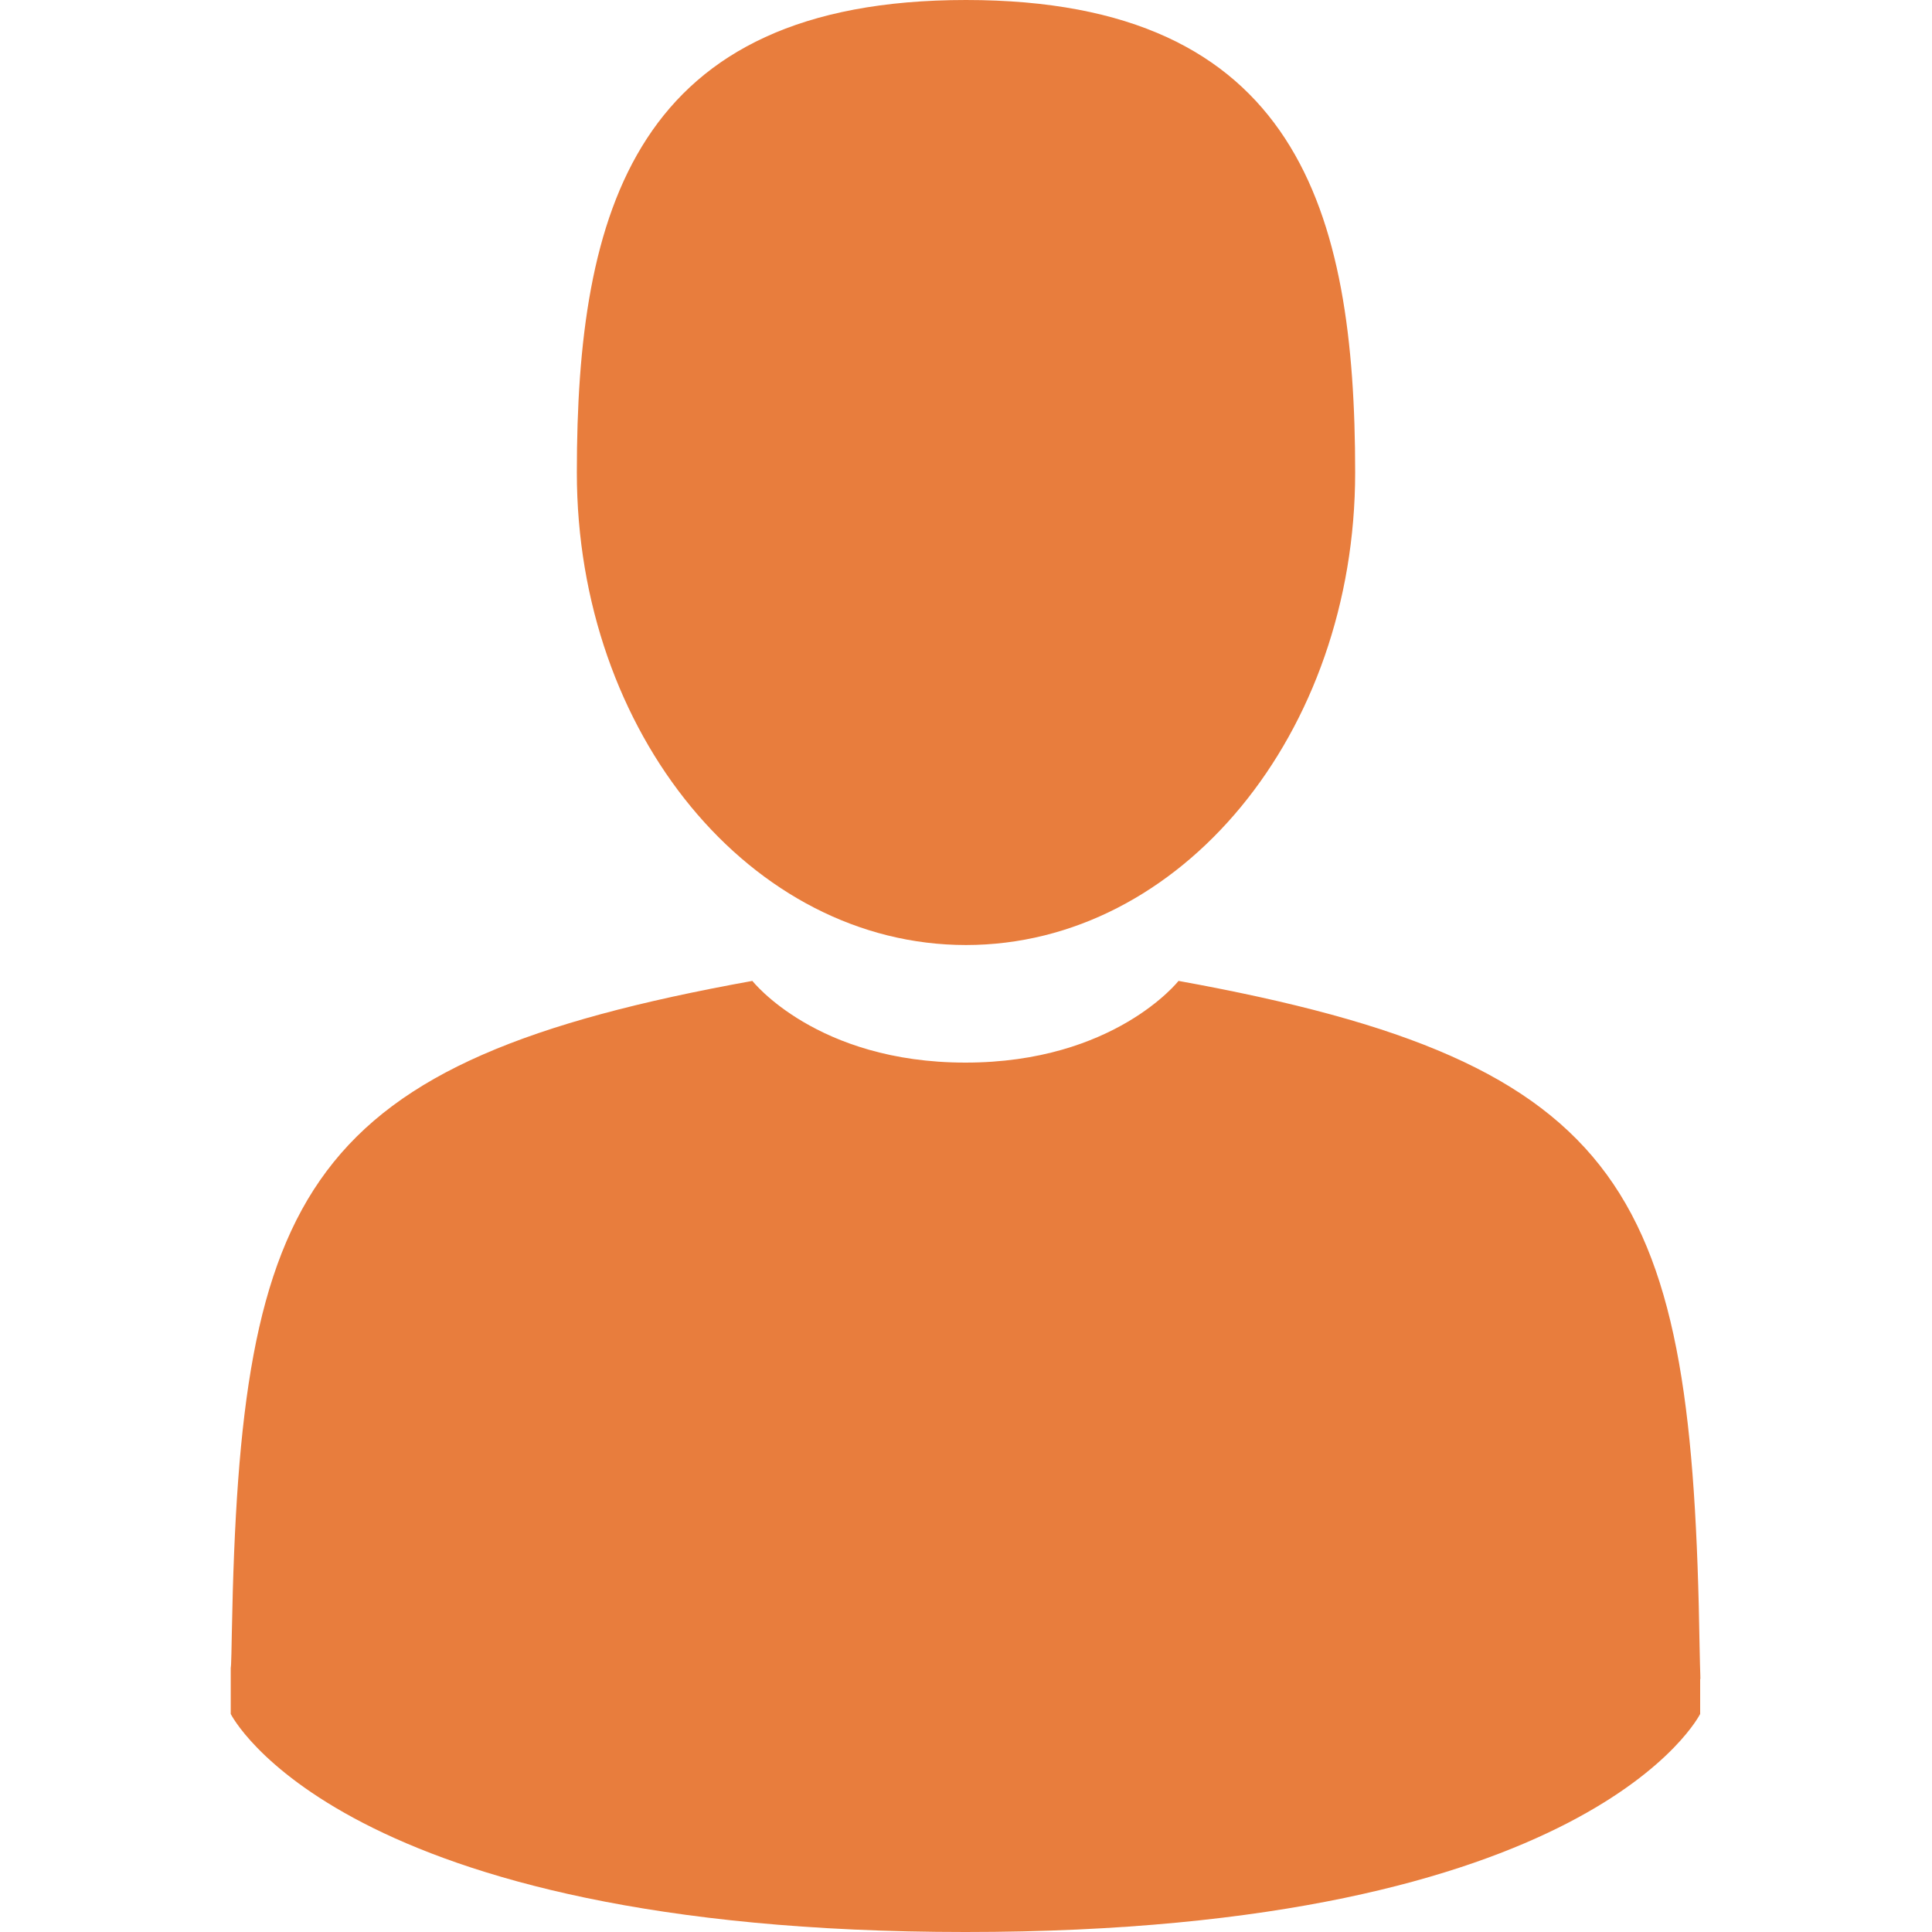
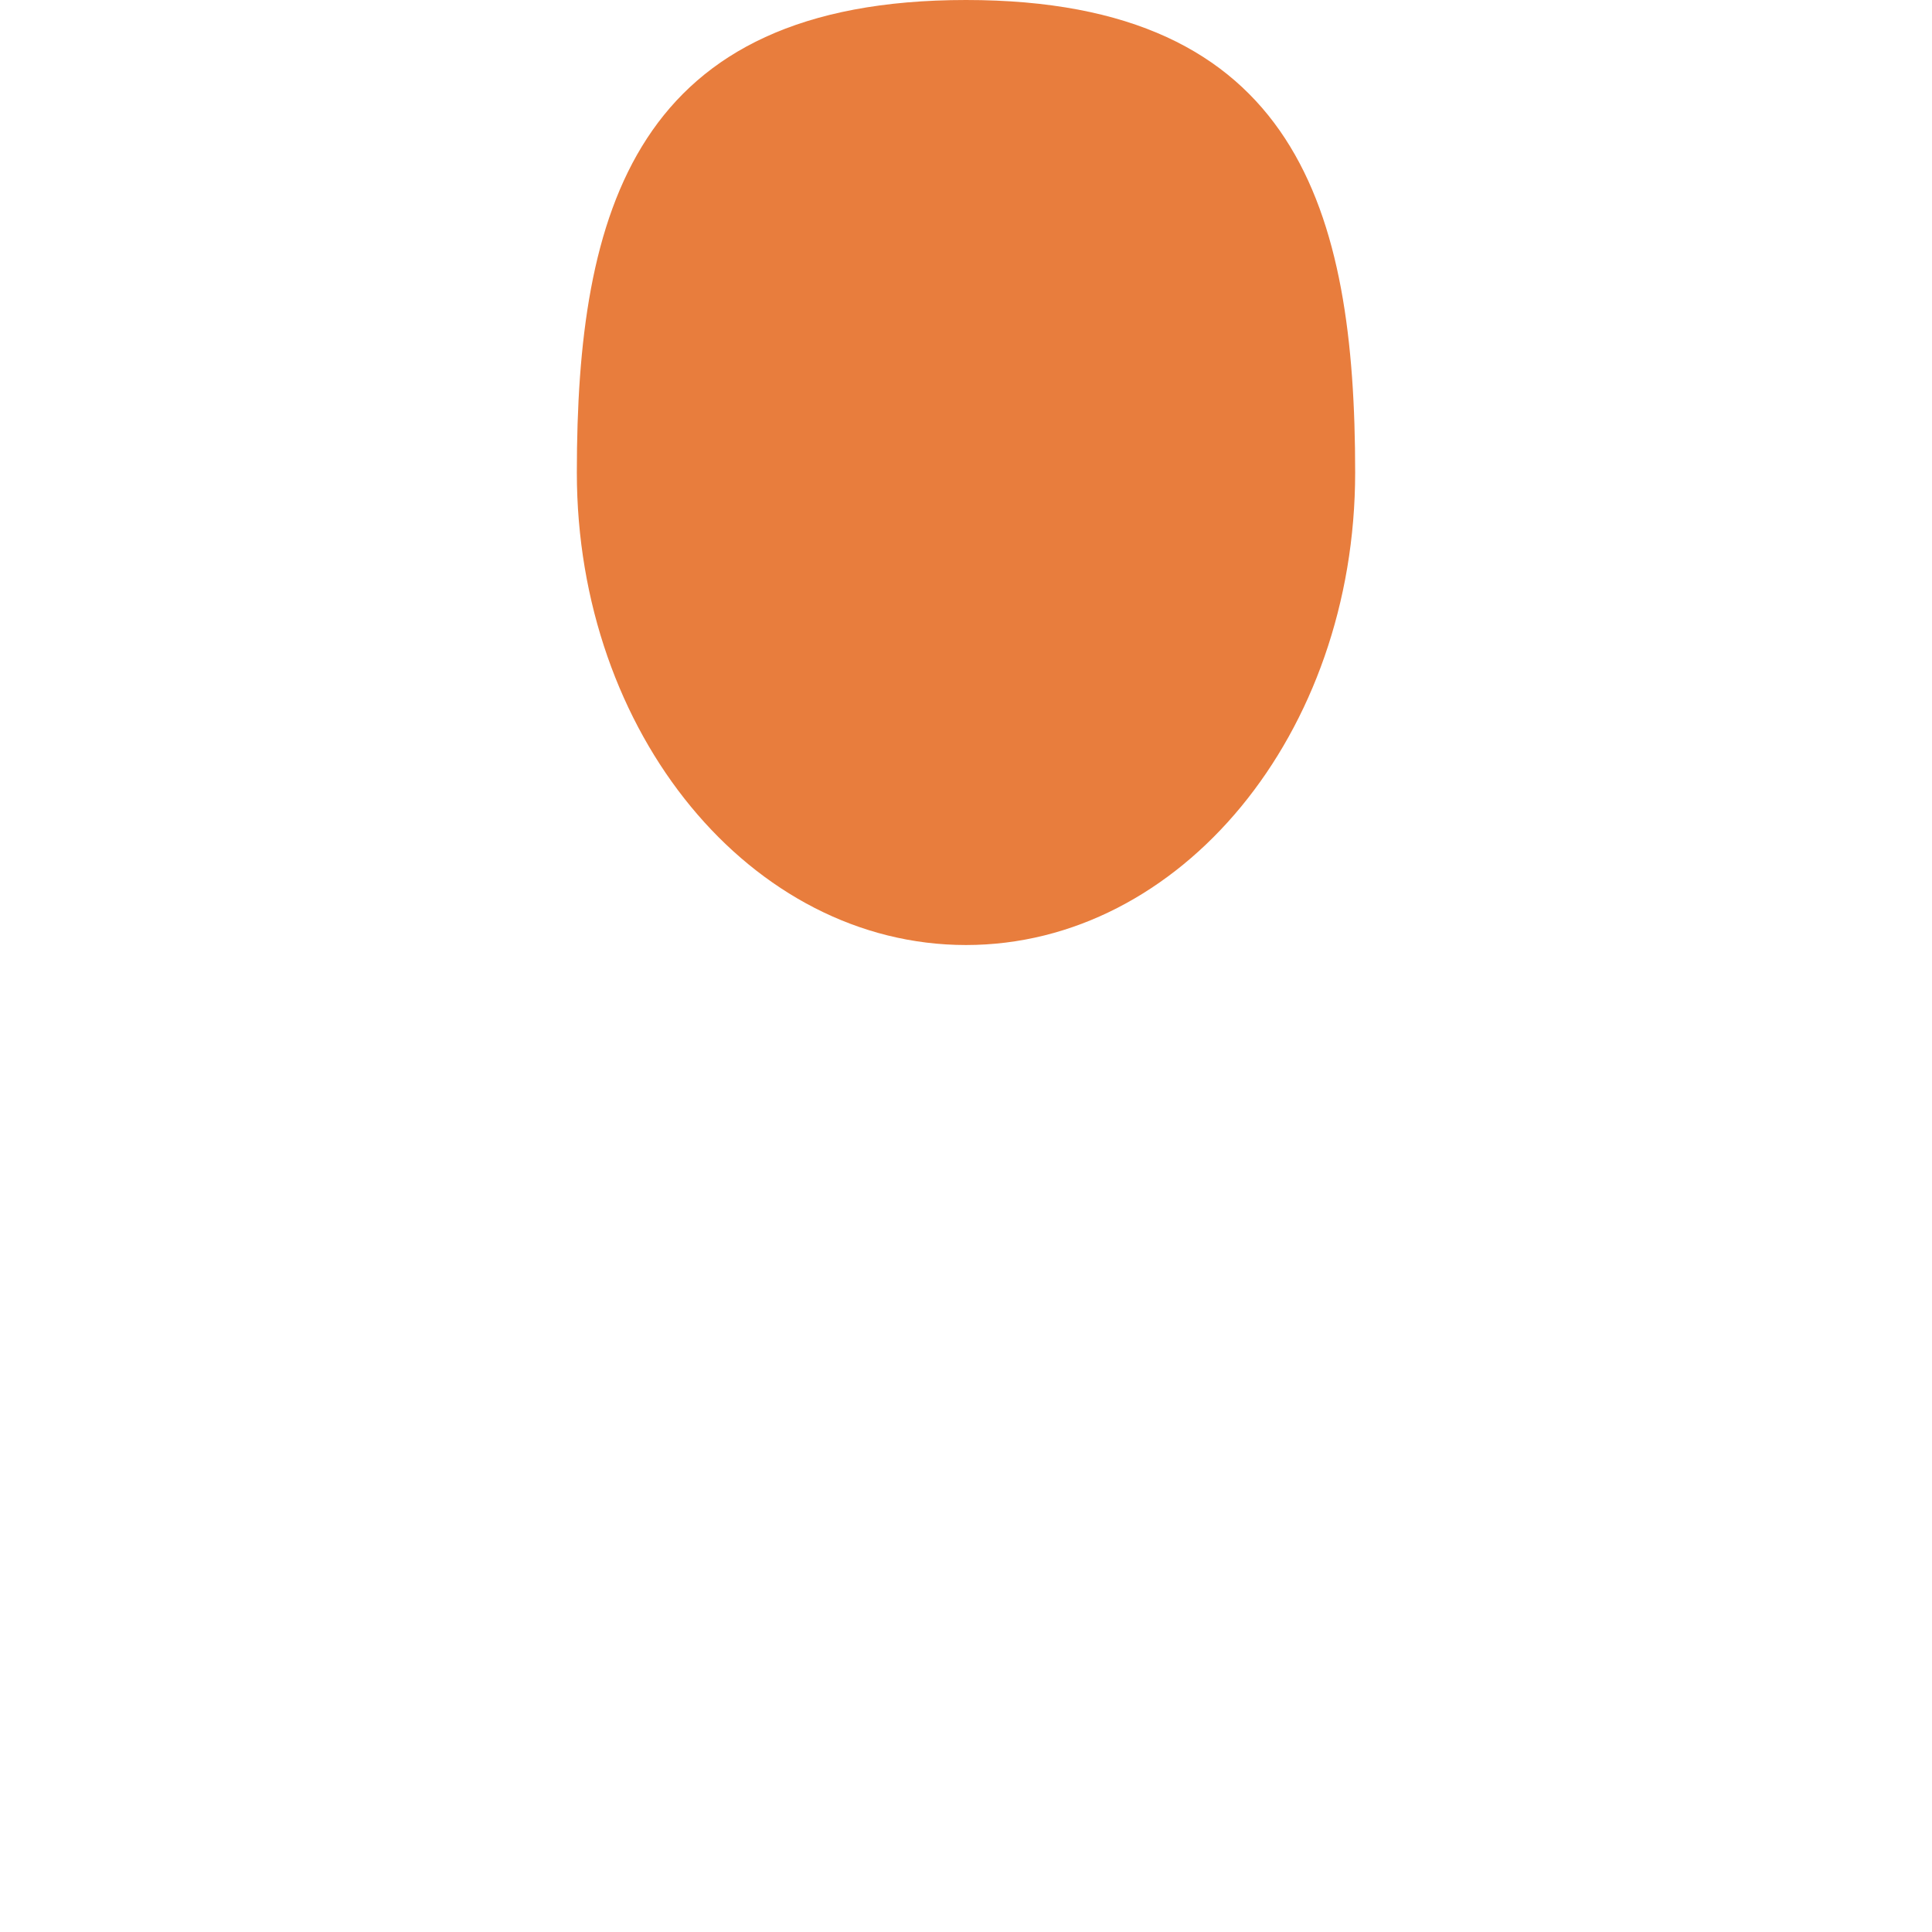
<svg xmlns="http://www.w3.org/2000/svg" version="1.1" id="Capa_1" x="0px" y="0px" viewBox="0 0 350 350" style="enable-background:new 0 0 350 350;" xml:space="preserve">
  <style type="text/css">
	.st0{fill:#E87D3D;}
</style>
  <g>
    <path class="st0" d="M175,171.2c38.9,0,70.5-38.3,70.5-85.6S235.1,0,175,0s-70.5,38.3-70.5,85.6S136.1,171.2,175,171.2z" />
-     <path class="st0" d="M41.9,301.9C41.9,299,41.9,301,41.9,301.9L41.9,301.9z" />
    <path class="st0" d="M308.1,304.1C308.1,303.3,308.1,298.6,308.1,304.1L308.1,304.1z" />
-     <path class="st0" d="M307.9,298.4c-1.3-82.3-12.1-105.8-94.4-120.7c0,0-11.6,14.8-38.6,14.8s-38.6-14.8-38.6-14.8   c-81.4,14.7-92.8,37.8-94.3,118c-0.1,6.5-0.2,6.9-0.2,6.1c0,1.4,0,4.1,0,8.7c0,0,19.6,39.5,133.1,39.5S308,310.5,308,310.5   c0-3,0-5,0-6.4C308.1,304.6,308,303.7,307.9,298.4z" />
  </g>
</svg>